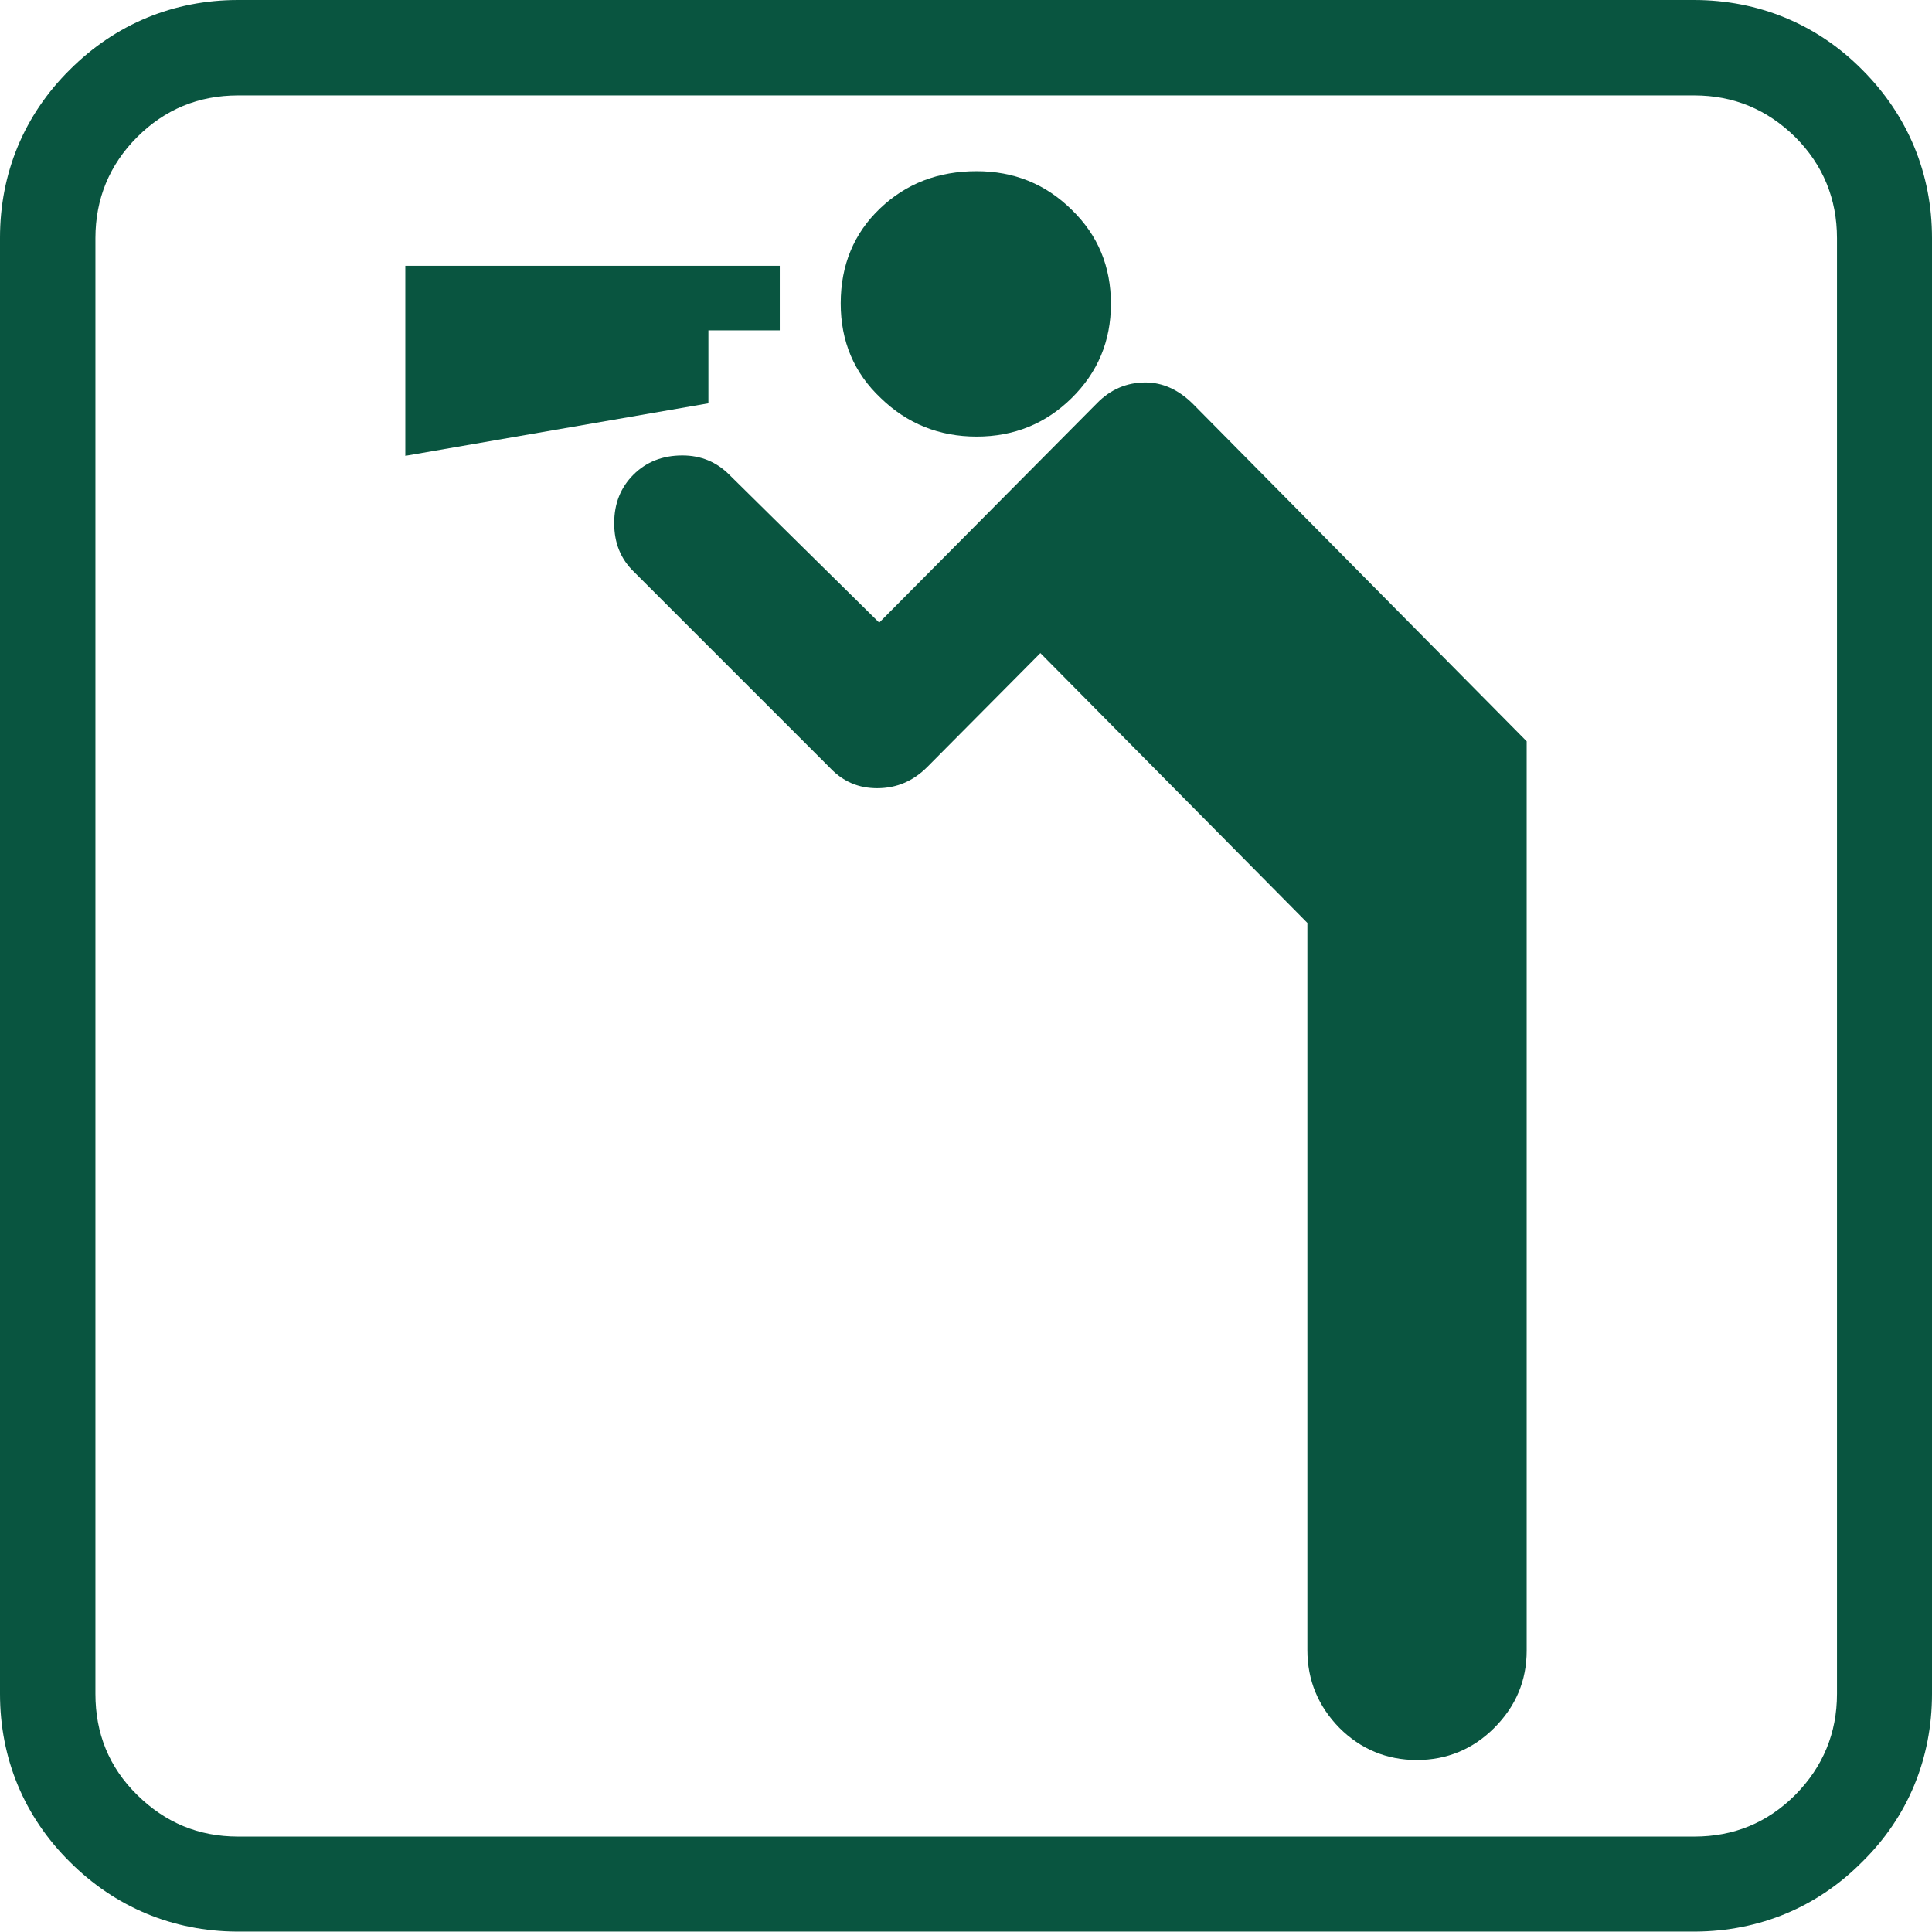
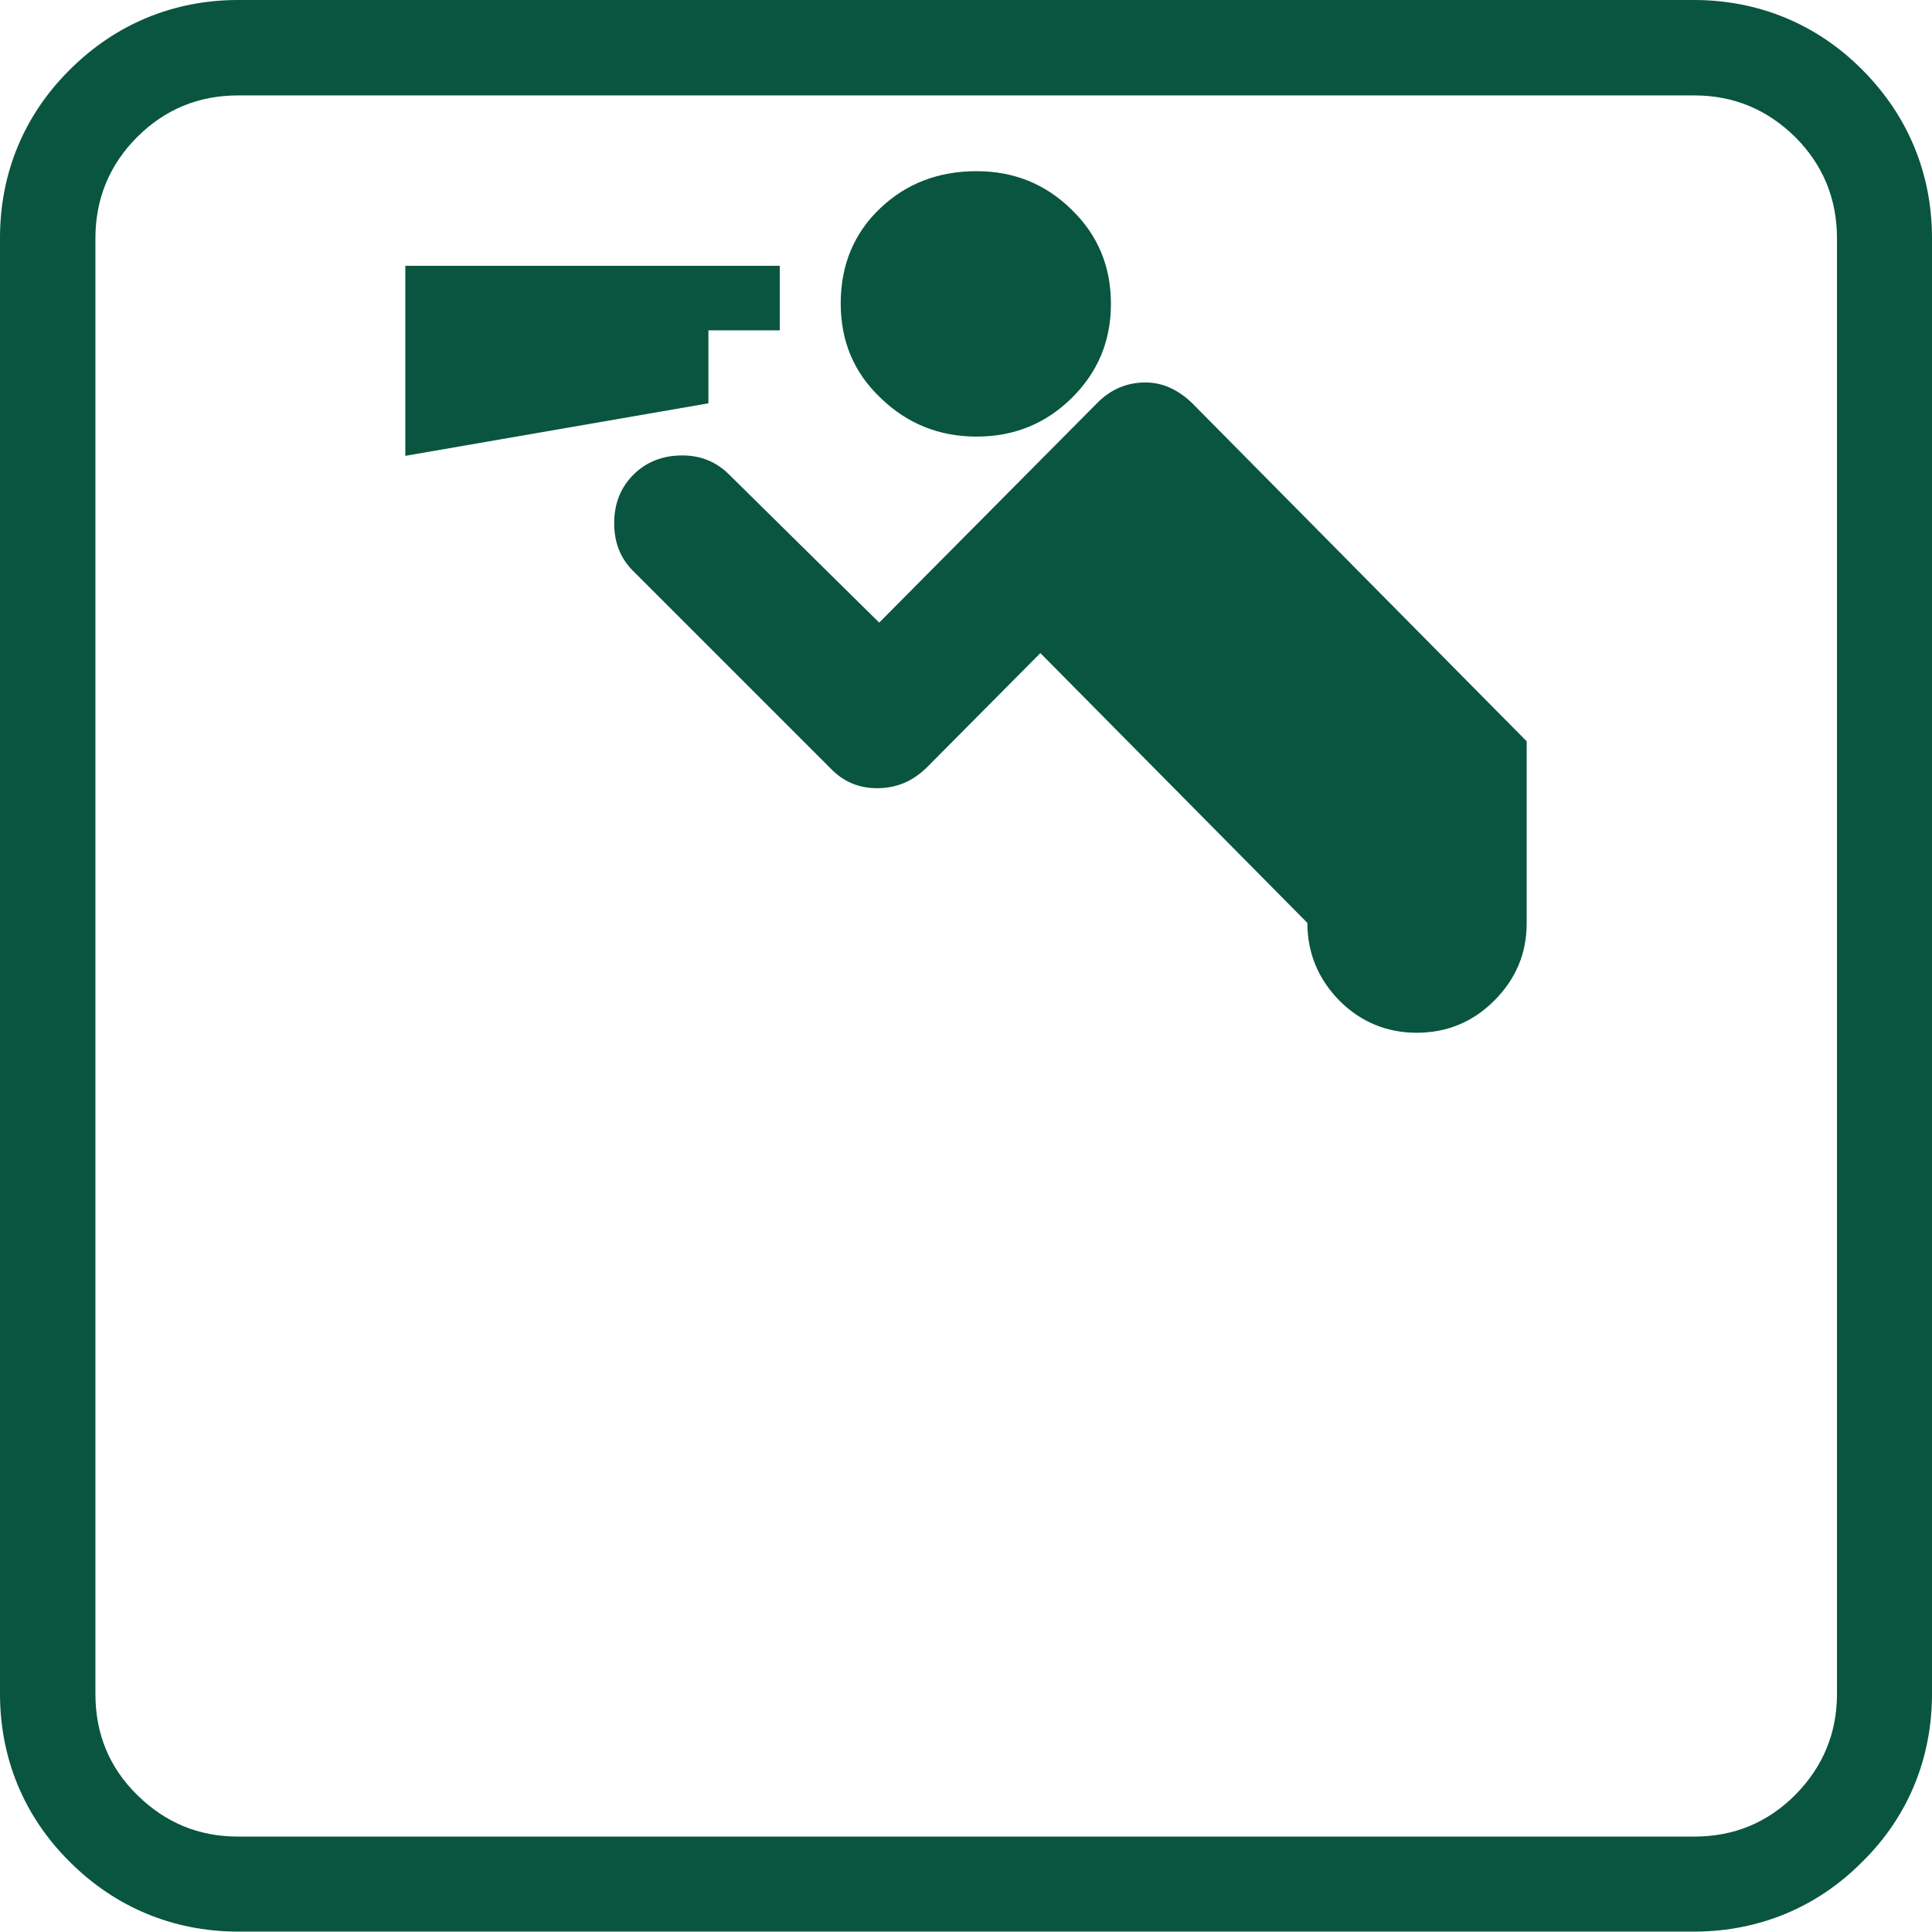
<svg xmlns="http://www.w3.org/2000/svg" version="1.1" id="Layer_1" x="0px" y="0px" viewBox="0 0 481.9 481.9" style="enable-background:new 0 0 481.9 481.9;" xml:space="preserve">
  <style type="text/css">
	.st0{fill:none;}
	.st1{fill:#095540;}
</style>
  <path class="st0" d="M59,481.9c-16-0.1-30.3-6.1-41.6-17.4C6,453.2,0,438.7,0,422.6" />
-   <path class="st0" d="M0,59.3c0-16.1,6-30.6,17.4-41.9C28.7,6,43.3,0,59.4,0h363.2c16.1,0,30.6,6,42,17.4  c11.3,11.4,17.4,25.9,17.4,42v363.2c0,16.1-6,30.6-17.4,42c-11.3,11.3-25.7,17.3-41.6,17.4" />
  <path class="st1" d="M219.7,99.3c6.6,6.4,14.6,9.6,23.9,9.6c9.3,0,17.2-3.2,23.7-9.6c6.5-6.4,9.8-14.2,9.8-23.5  c0-9.3-3.2-17.1-9.8-23.5c-6.5-6.4-14.4-9.6-23.7-9.6c-9.6,0-17.6,3.1-24.1,9.3c-6.5,6.2-9.8,14.1-9.8,23.7  C209.7,85.1,213,93,219.7,99.3z" />
  <path class="st1" d="M481.9,422.5V59.4c0-16.1-6-30.6-17.4-42C453.2,6,438.6,0,422.5,0H59.4c-16.1,0-30.6,6-42,17.4  C6,28.7,0,43.2,0,59.3v363.2c0,16.1,6,30.6,17.4,41.9c11.3,11.3,25.7,17.3,41.6,17.4h363.9c16-0.1,30.4-6.1,41.6-17.4  C475.9,453.2,481.9,438.6,481.9,422.5z M458.2,422.5c0,9.8-3.5,18.2-10.4,25.2c-7,7-15.4,10.4-25.2,10.4H59.4  c-9.9,0-18.2-3.5-25.2-10.4c-7-6.9-10.4-15.3-10.4-25.2V59.4c0-9.8,3.5-18.3,10.4-25.2c6.9-6.9,15.3-10.4,25.2-10.4h363.2  c9.8,0,18.2,3.5,25.2,10.4c6.9,6.9,10.4,15.4,10.4,25.2V422.5z" />
  <polygon class="st1" points="176.7,82.4 194.5,82.4 194.5,66.3 101.1,66.3 101.1,113.7 176.7,100.6 " />
-   <path class="st1" d="M285.7,95.4c-4.6,0-8.7,1.7-12.1,5.2l-54.3,54.7l-37.4-36.9c-3.2-3.2-7.1-4.8-11.7-4.8c-4.9,0-9,1.6-12.2,4.8  c-3.2,3.2-4.8,7.2-4.8,12.1c0,4.9,1.6,8.9,4.9,12.1c27.2,27.2,43.6,43.6,49.1,49.1c3.2,3.3,7,4.9,11.6,4.9c4.9,0,9-1.8,12.5-5.3  l28.2-28.4l66.6,67.3v181.4c0,7.5,2.7,14,8,19.4c5.3,5.3,11.8,8,19.3,8c7.5,0,14-2.7,19.3-8c5.4-5.4,8.1-11.8,8.1-19.3V184.9  l-83.4-84.3C293.9,97.2,290,95.4,285.7,95.4z" />
+   <path class="st1" d="M285.7,95.4c-4.6,0-8.7,1.7-12.1,5.2l-54.3,54.7l-37.4-36.9c-3.2-3.2-7.1-4.8-11.7-4.8c-4.9,0-9,1.6-12.2,4.8  c-3.2,3.2-4.8,7.2-4.8,12.1c0,4.9,1.6,8.9,4.9,12.1c27.2,27.2,43.6,43.6,49.1,49.1c3.2,3.3,7,4.9,11.6,4.9c4.9,0,9-1.8,12.5-5.3  l28.2-28.4l66.6,67.3c0,7.5,2.7,14,8,19.4c5.3,5.3,11.8,8,19.3,8c7.5,0,14-2.7,19.3-8c5.4-5.4,8.1-11.8,8.1-19.3V184.9  l-83.4-84.3C293.9,97.2,290,95.4,285.7,95.4z" />
</svg>